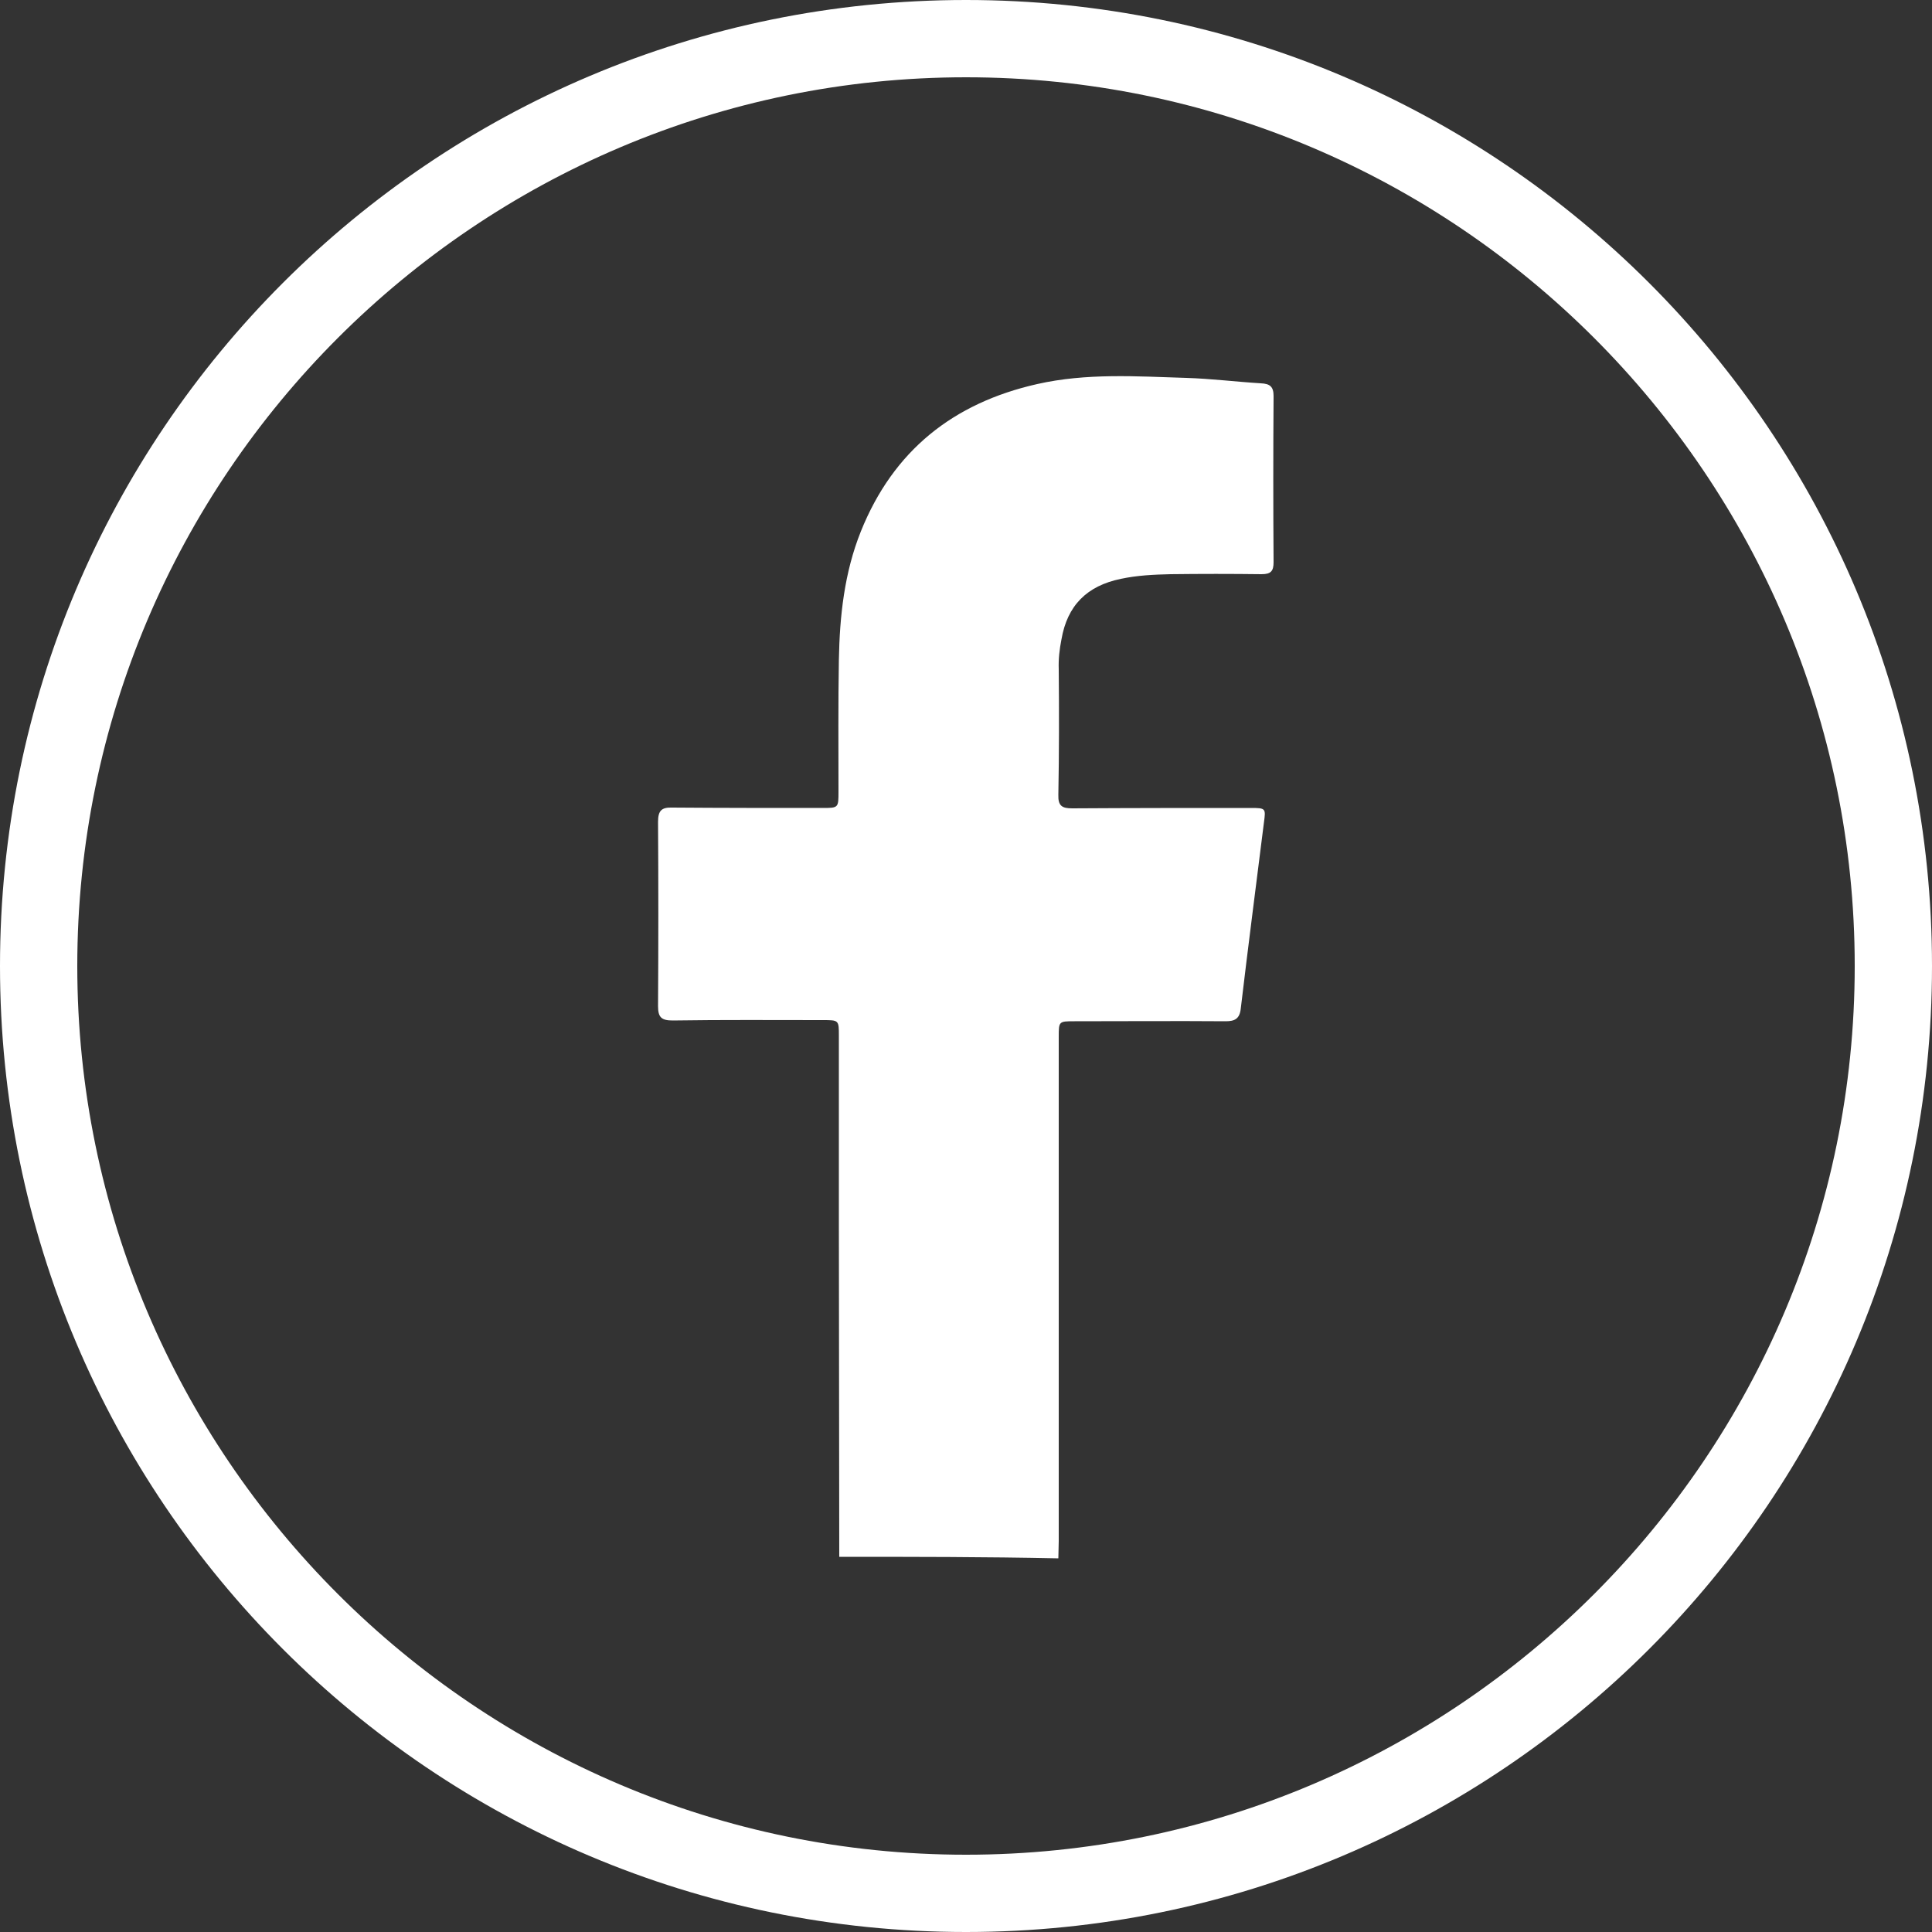
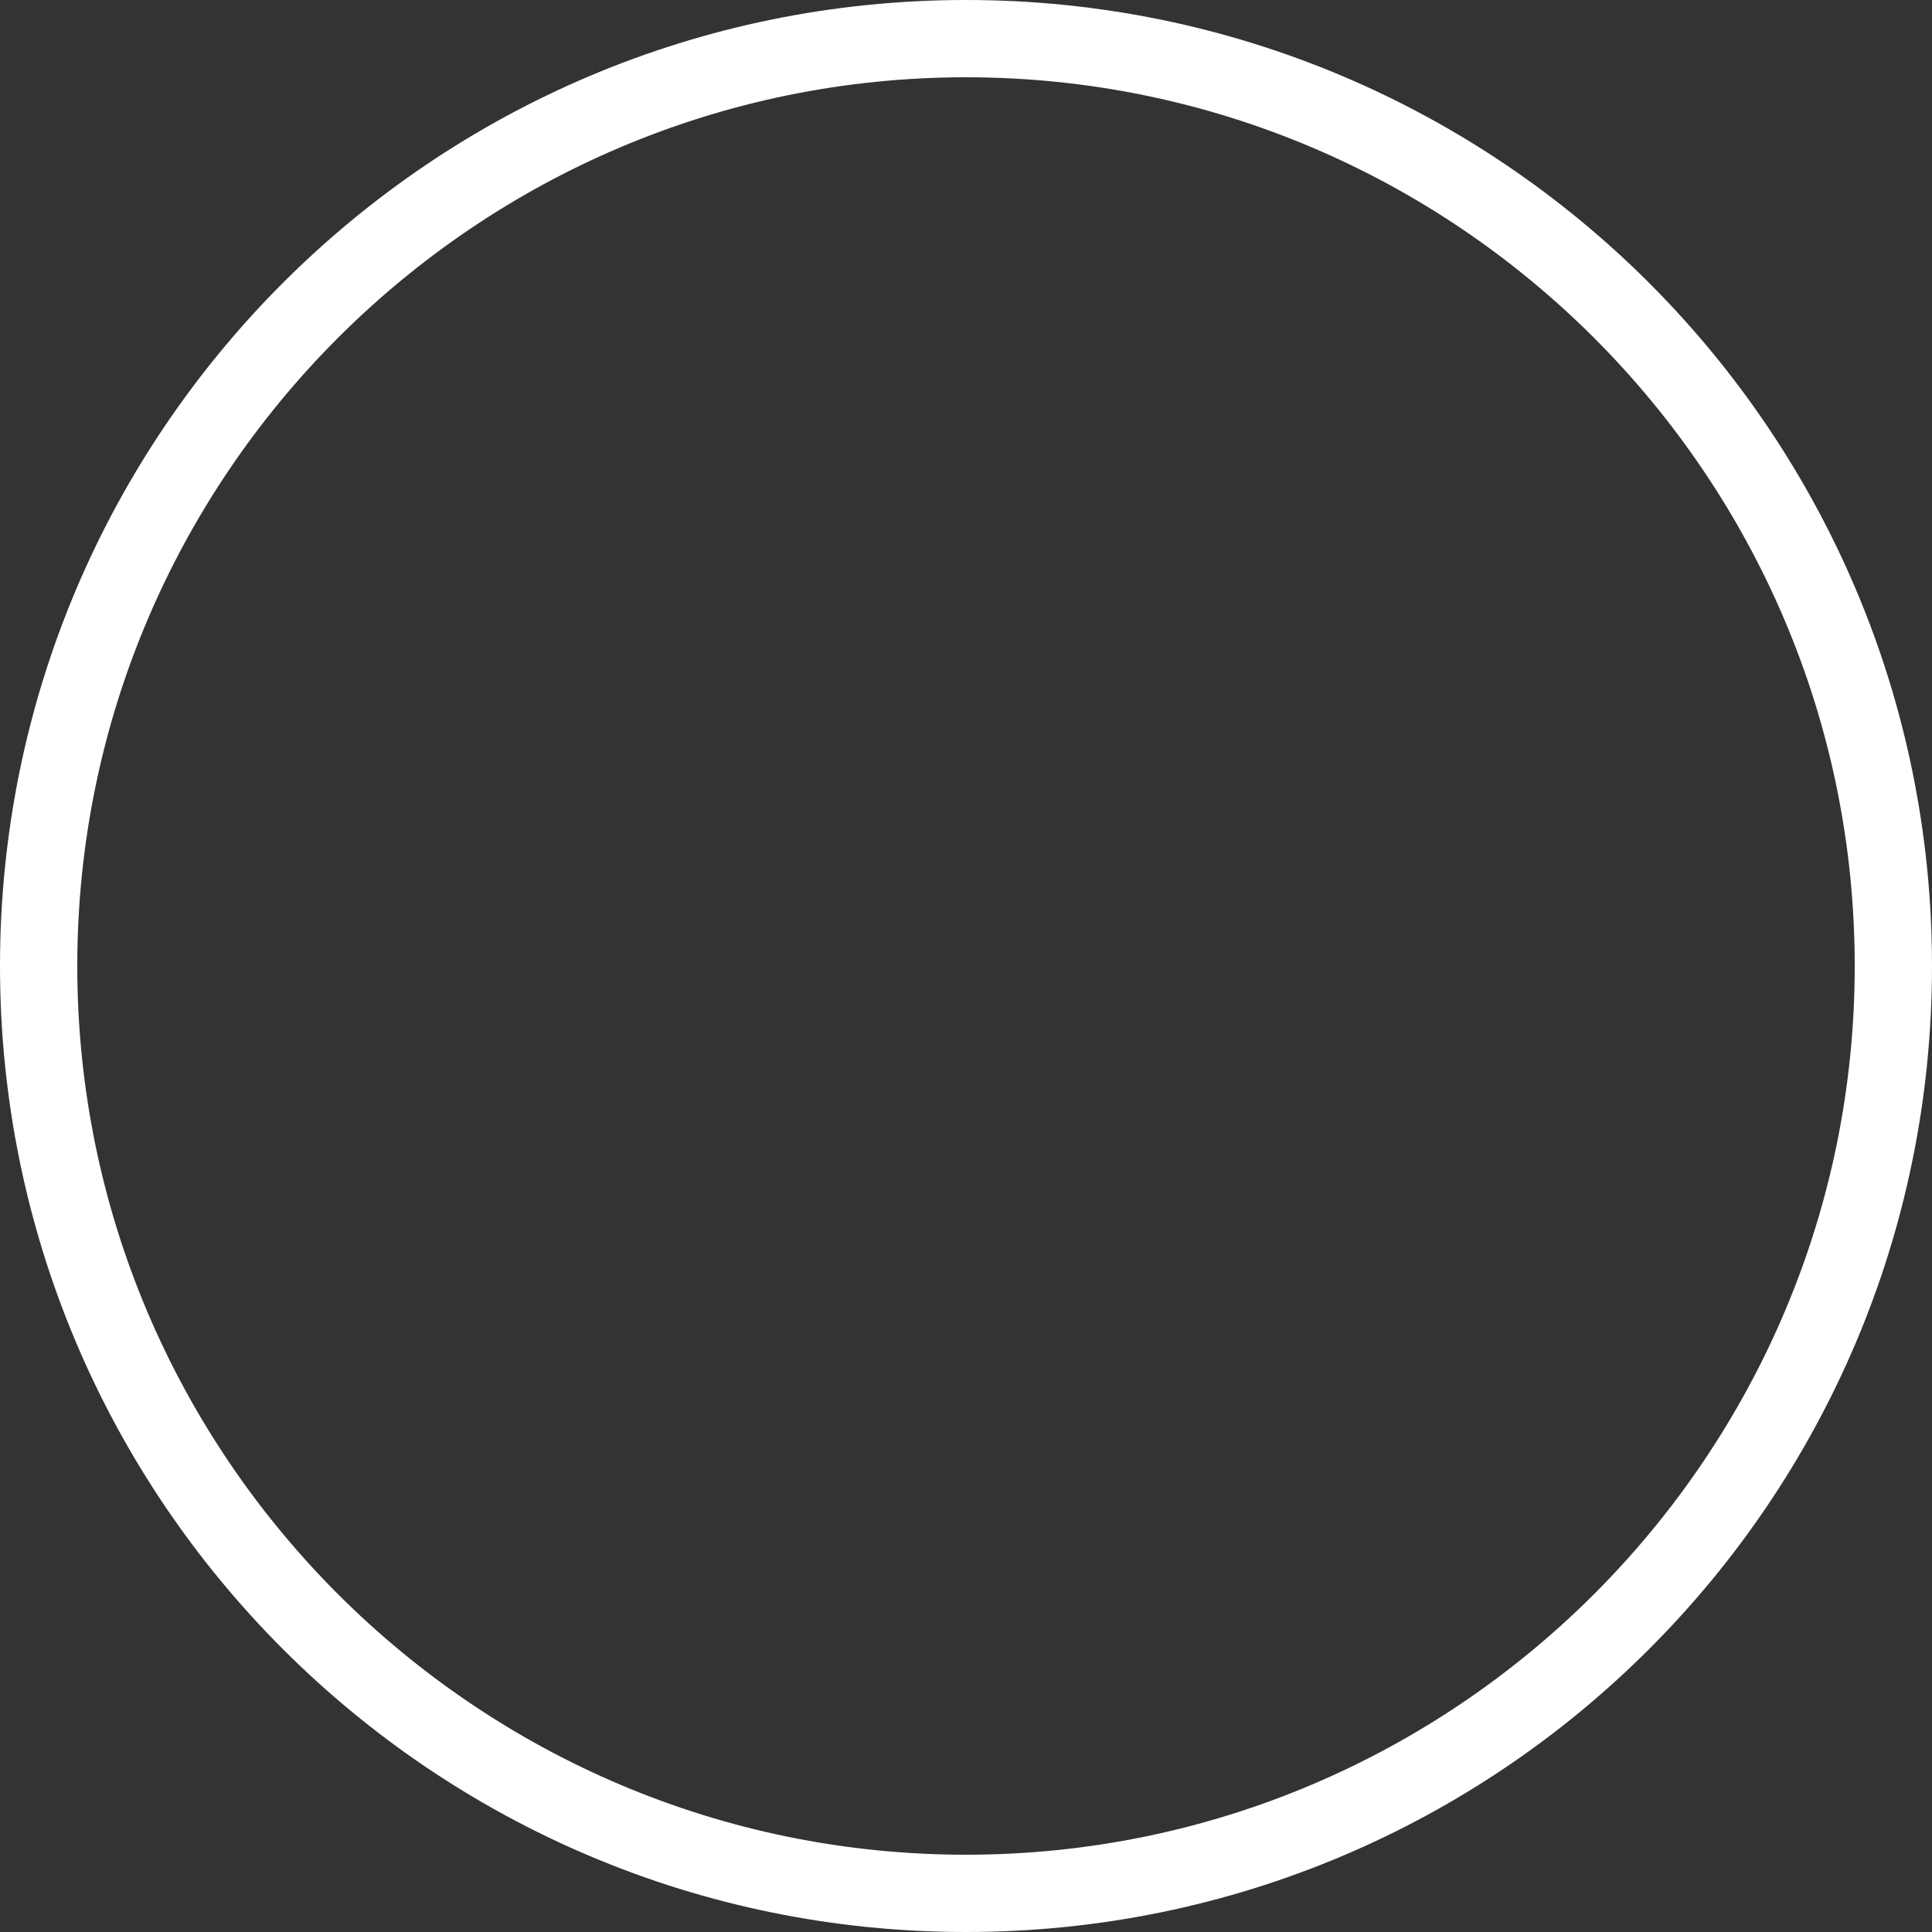
<svg xmlns="http://www.w3.org/2000/svg" version="1.1" id="Layer_1" x="0px" y="0px" viewBox="0 0 50 50" style="enable-background:new 0 0 50 50;" xml:space="preserve">
  <rect x="0" y="0" width="50" height="50" fill="#333333" stroke="none" />
  <style type="text/css">
	.st0{fill:#FFFFFF;}
</style>
  <g>
    <g>
-       <path class="st0" d="M21.72,40.29c0-2.85-0.01-5.71-0.01-8.56c0-1.64,0-3.28,0-4.92c0-0.41,0-0.41-0.42-0.41    c-1.29,0-2.59-0.01-3.88,0.01c-0.29,0-0.38-0.08-0.38-0.37c0.01-1.59,0.01-3.18,0-4.77c0-0.29,0.09-0.38,0.37-0.37    c1.29,0.01,2.59,0.01,3.88,0.01c0.42,0,0.42,0,0.42-0.43c0-1.13-0.01-2.27,0.01-3.4s0.14-2.26,0.57-3.33    c0.84-2.09,2.39-3.32,4.56-3.81c1.28-0.29,2.57-0.2,3.86-0.16c0.65,0.02,1.28,0.1,1.93,0.14c0.24,0.01,0.33,0.09,0.33,0.33    c-0.01,1.43-0.01,2.87,0,4.3c0,0.23-0.07,0.31-0.31,0.31c-0.79-0.01-1.57-0.01-2.36,0c-0.43,0.01-0.86,0.03-1.28,0.12    c-0.88,0.18-1.39,0.69-1.54,1.57c-0.05,0.25-0.08,0.51-0.07,0.77c0.01,1.09,0.01,2.17-0.01,3.25c-0.01,0.29,0.1,0.35,0.36,0.35    c1.54-0.01,3.08-0.01,4.62-0.01c0.39,0,0.39,0.01,0.34,0.38c-0.2,1.6-0.41,3.21-0.6,4.82c-0.03,0.26-0.16,0.32-0.39,0.32    c-1.3-0.01-2.61,0-3.91,0c-0.41,0-0.41,0-0.41,0.41c0,4.35,0,8.69,0,13.04c0,0.15-0.01,0.3-0.01,0.45    C25.5,40.29,23.61,40.29,21.72,40.29z" />
-     </g>
+       </g>
    <g>
      <path class="st0" d="M25,2c12.68,0,23,10.32,23,23S37.68,48,25,48S2,37.68,2,25S12.32,2,25,2 M25,0C11.19,0,0,11.19,0,25    s11.19,25,25,25s25-11.19,25-25S38.81,0,25,0L25,0z" />
    </g>
  </g>
</svg>